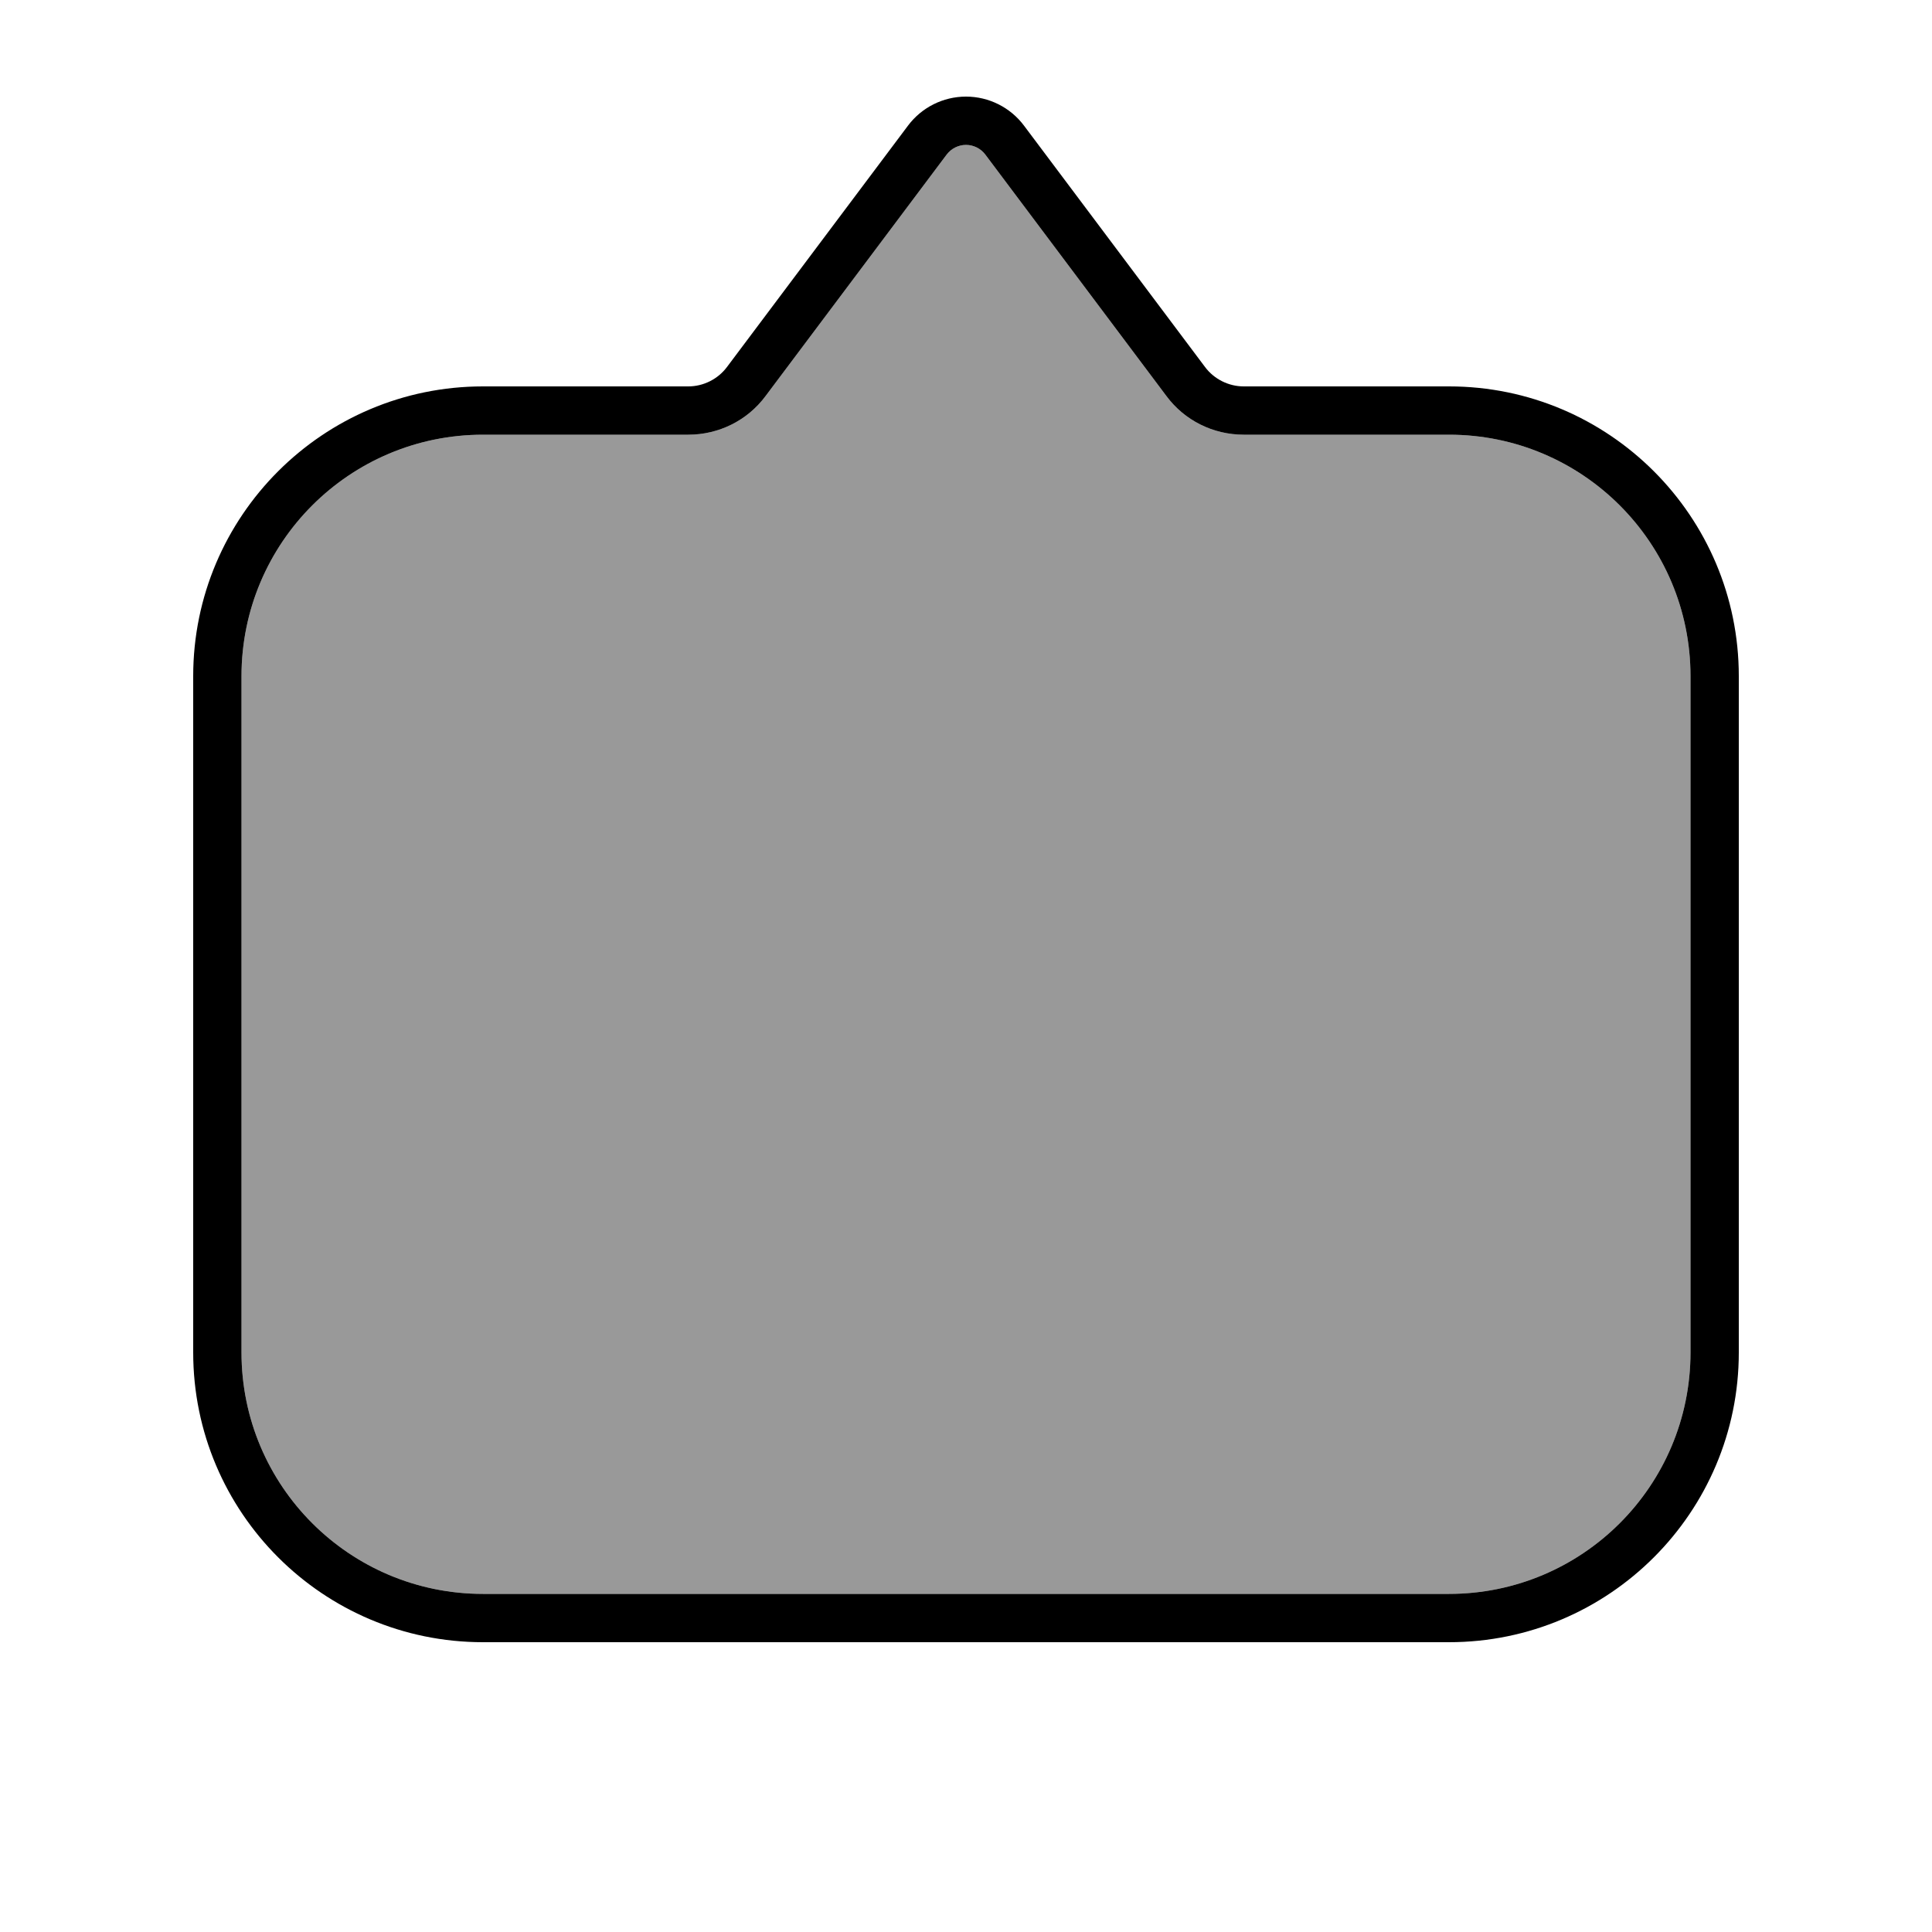
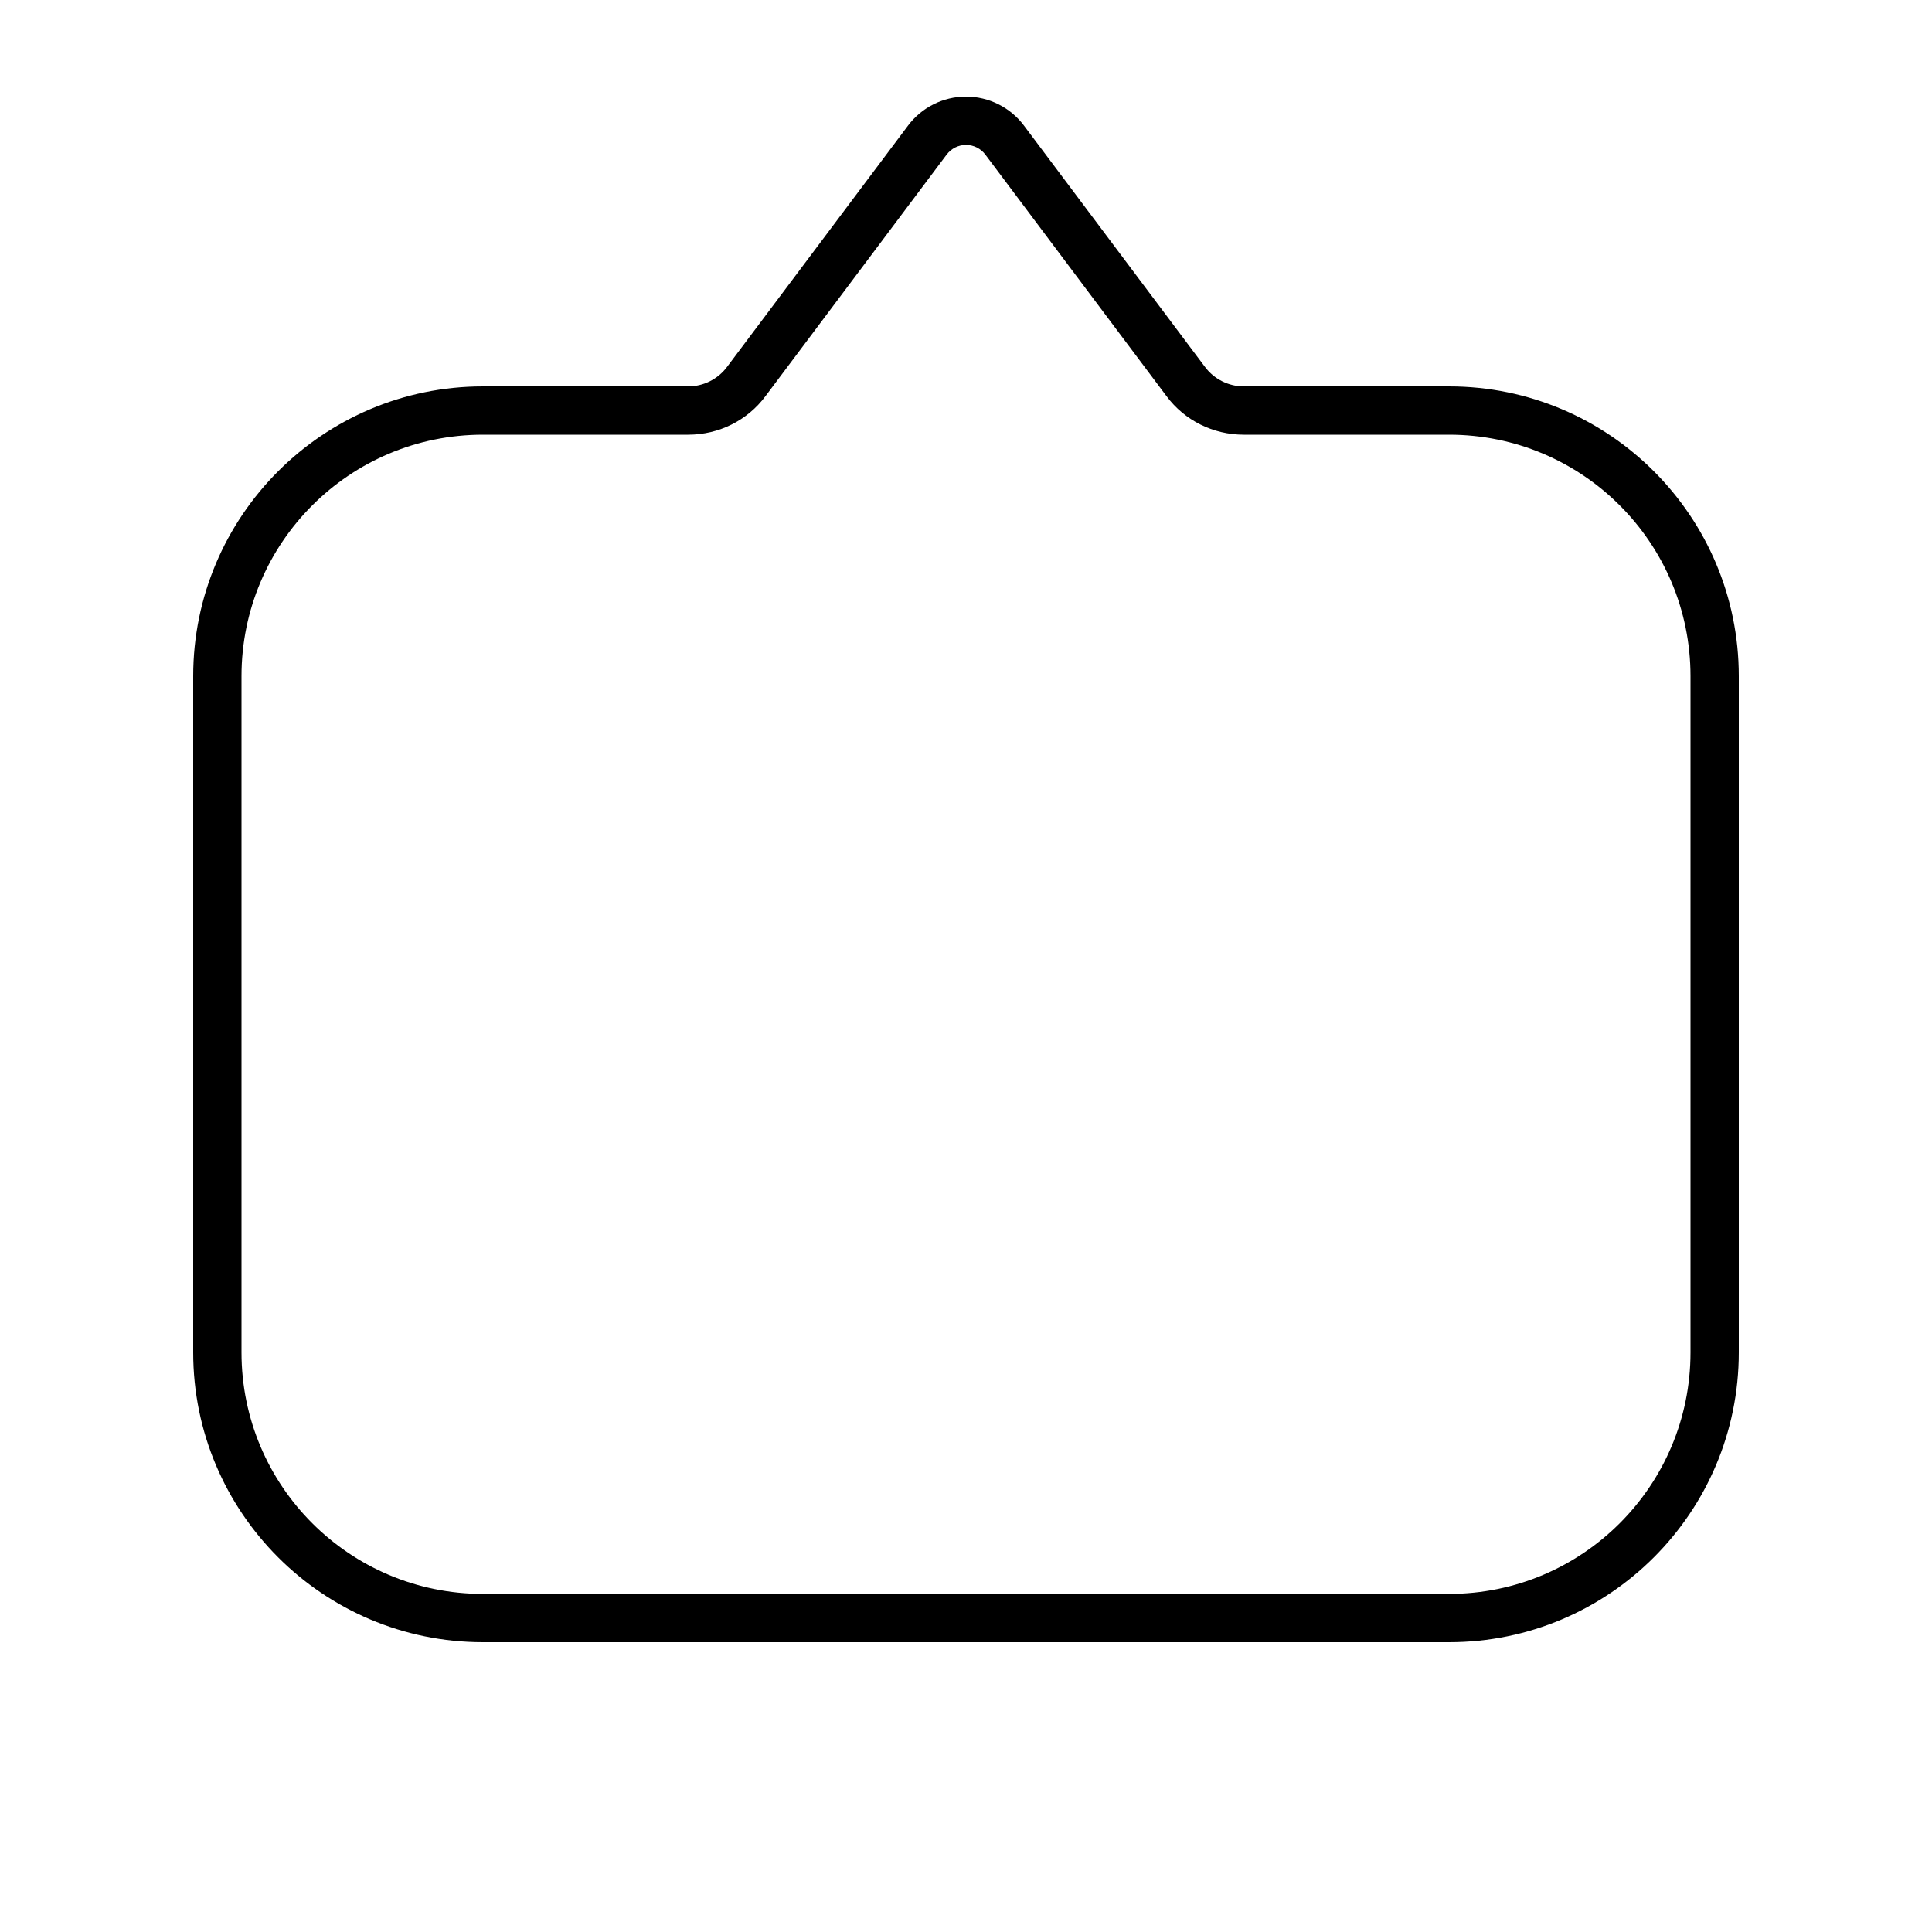
<svg xmlns="http://www.w3.org/2000/svg" viewBox="0 0 640 640">
-   <path opacity=".4" fill="currentColor" d="M80 224L80 448C80 492.2 115.8 528 160 528L480 528C524.2 528 560 492.2 560 448L560 224C560 179.8 524.2 144 480 144L412 144C401.9 144 392.4 139.3 386.4 131.2L326.4 51.2C324.9 49.2 322.5 48 320 48C317.5 48 315.1 49.2 313.6 51.2L253.6 131.2C247.6 139.3 238.1 144 228 144L160 144C115.8 144 80 179.8 80 224z" />
  <path fill="currentColor" d="M64 448C64 501 107 544 160 544L480 544C533 544 576 501 576 448L576 224C576 171 533 128 480 128L412 128C407 128 402.2 125.6 399.2 121.6L339.2 41.6C334.7 35.6 327.6 32 320 32C312.4 32 305.3 35.6 300.8 41.6L240.8 121.6C237.8 125.6 233 128 228 128L160 128C107 128 64 171 64 224L64 448zM160 528C115.8 528 80 492.2 80 448L80 224C80 179.8 115.8 144 160 144L228 144C238.1 144 247.6 139.3 253.6 131.2L313.6 51.2C315.1 49.2 317.5 48 320 48C322.5 48 324.9 49.2 326.4 51.2L386.4 131.2C392.4 139.3 401.9 144 412 144L480 144C524.2 144 560 179.8 560 224L560 448C560 492.2 524.2 528 480 528L160 528z" />
</svg>